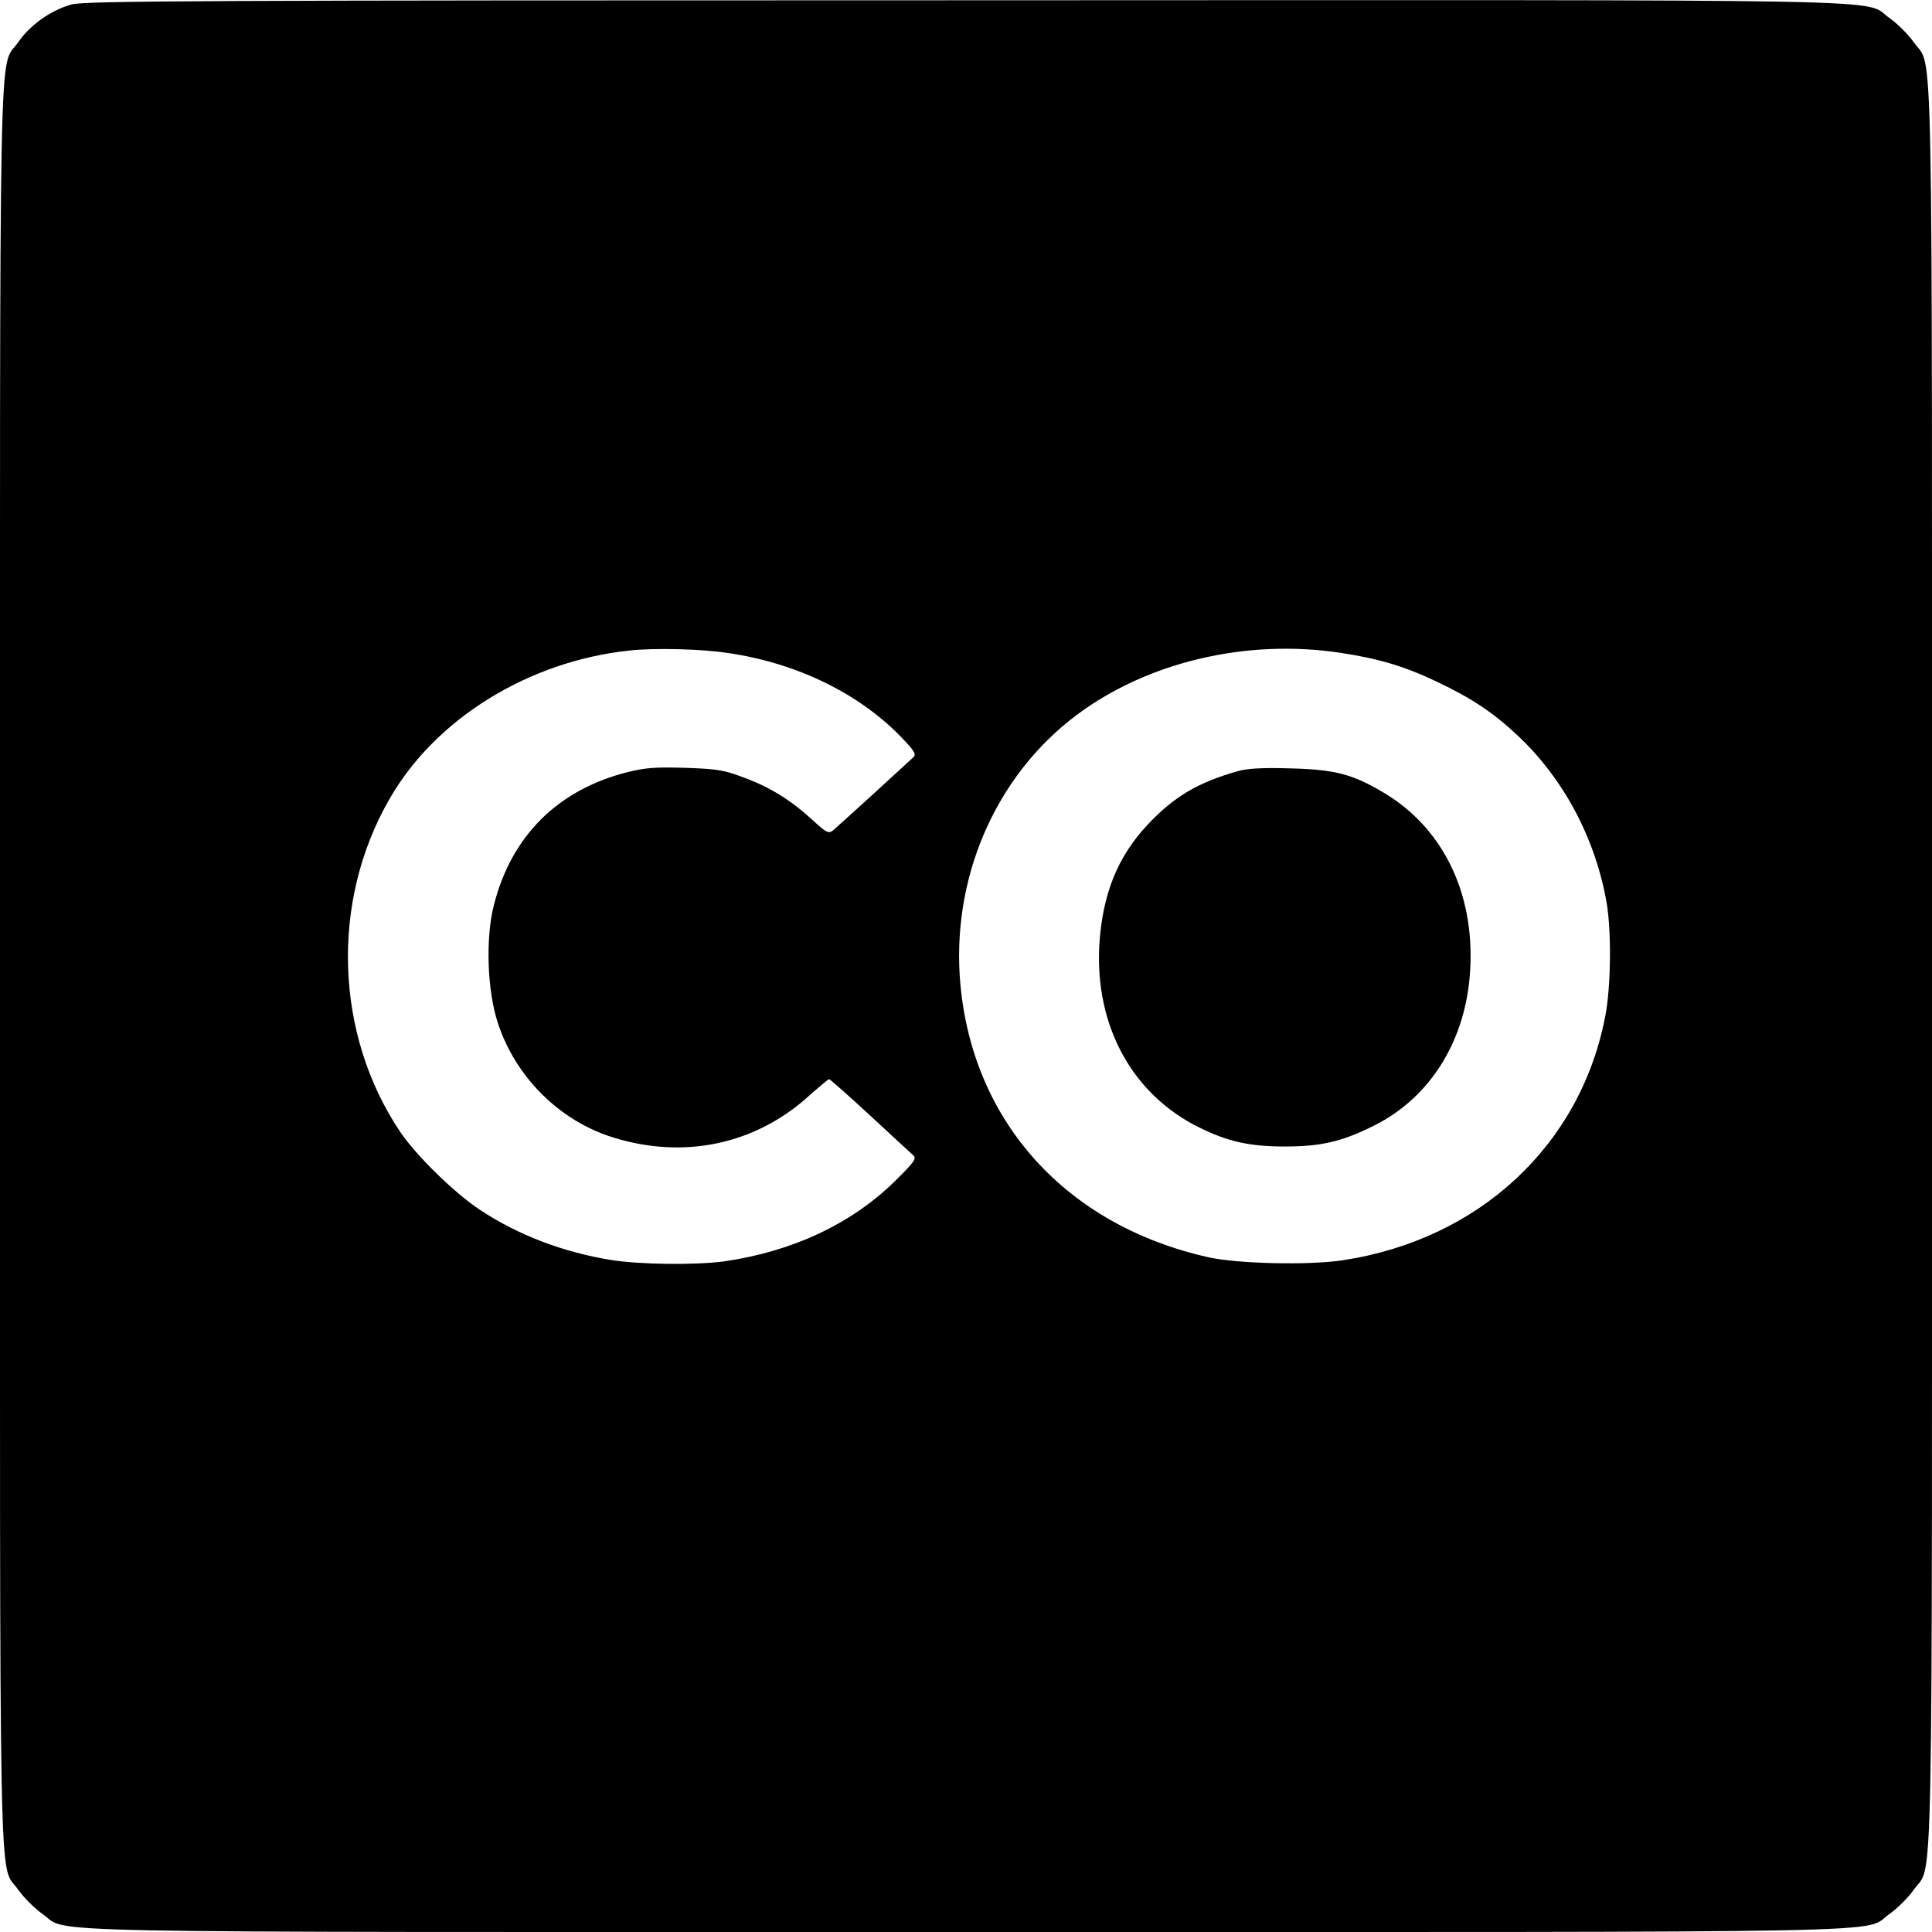
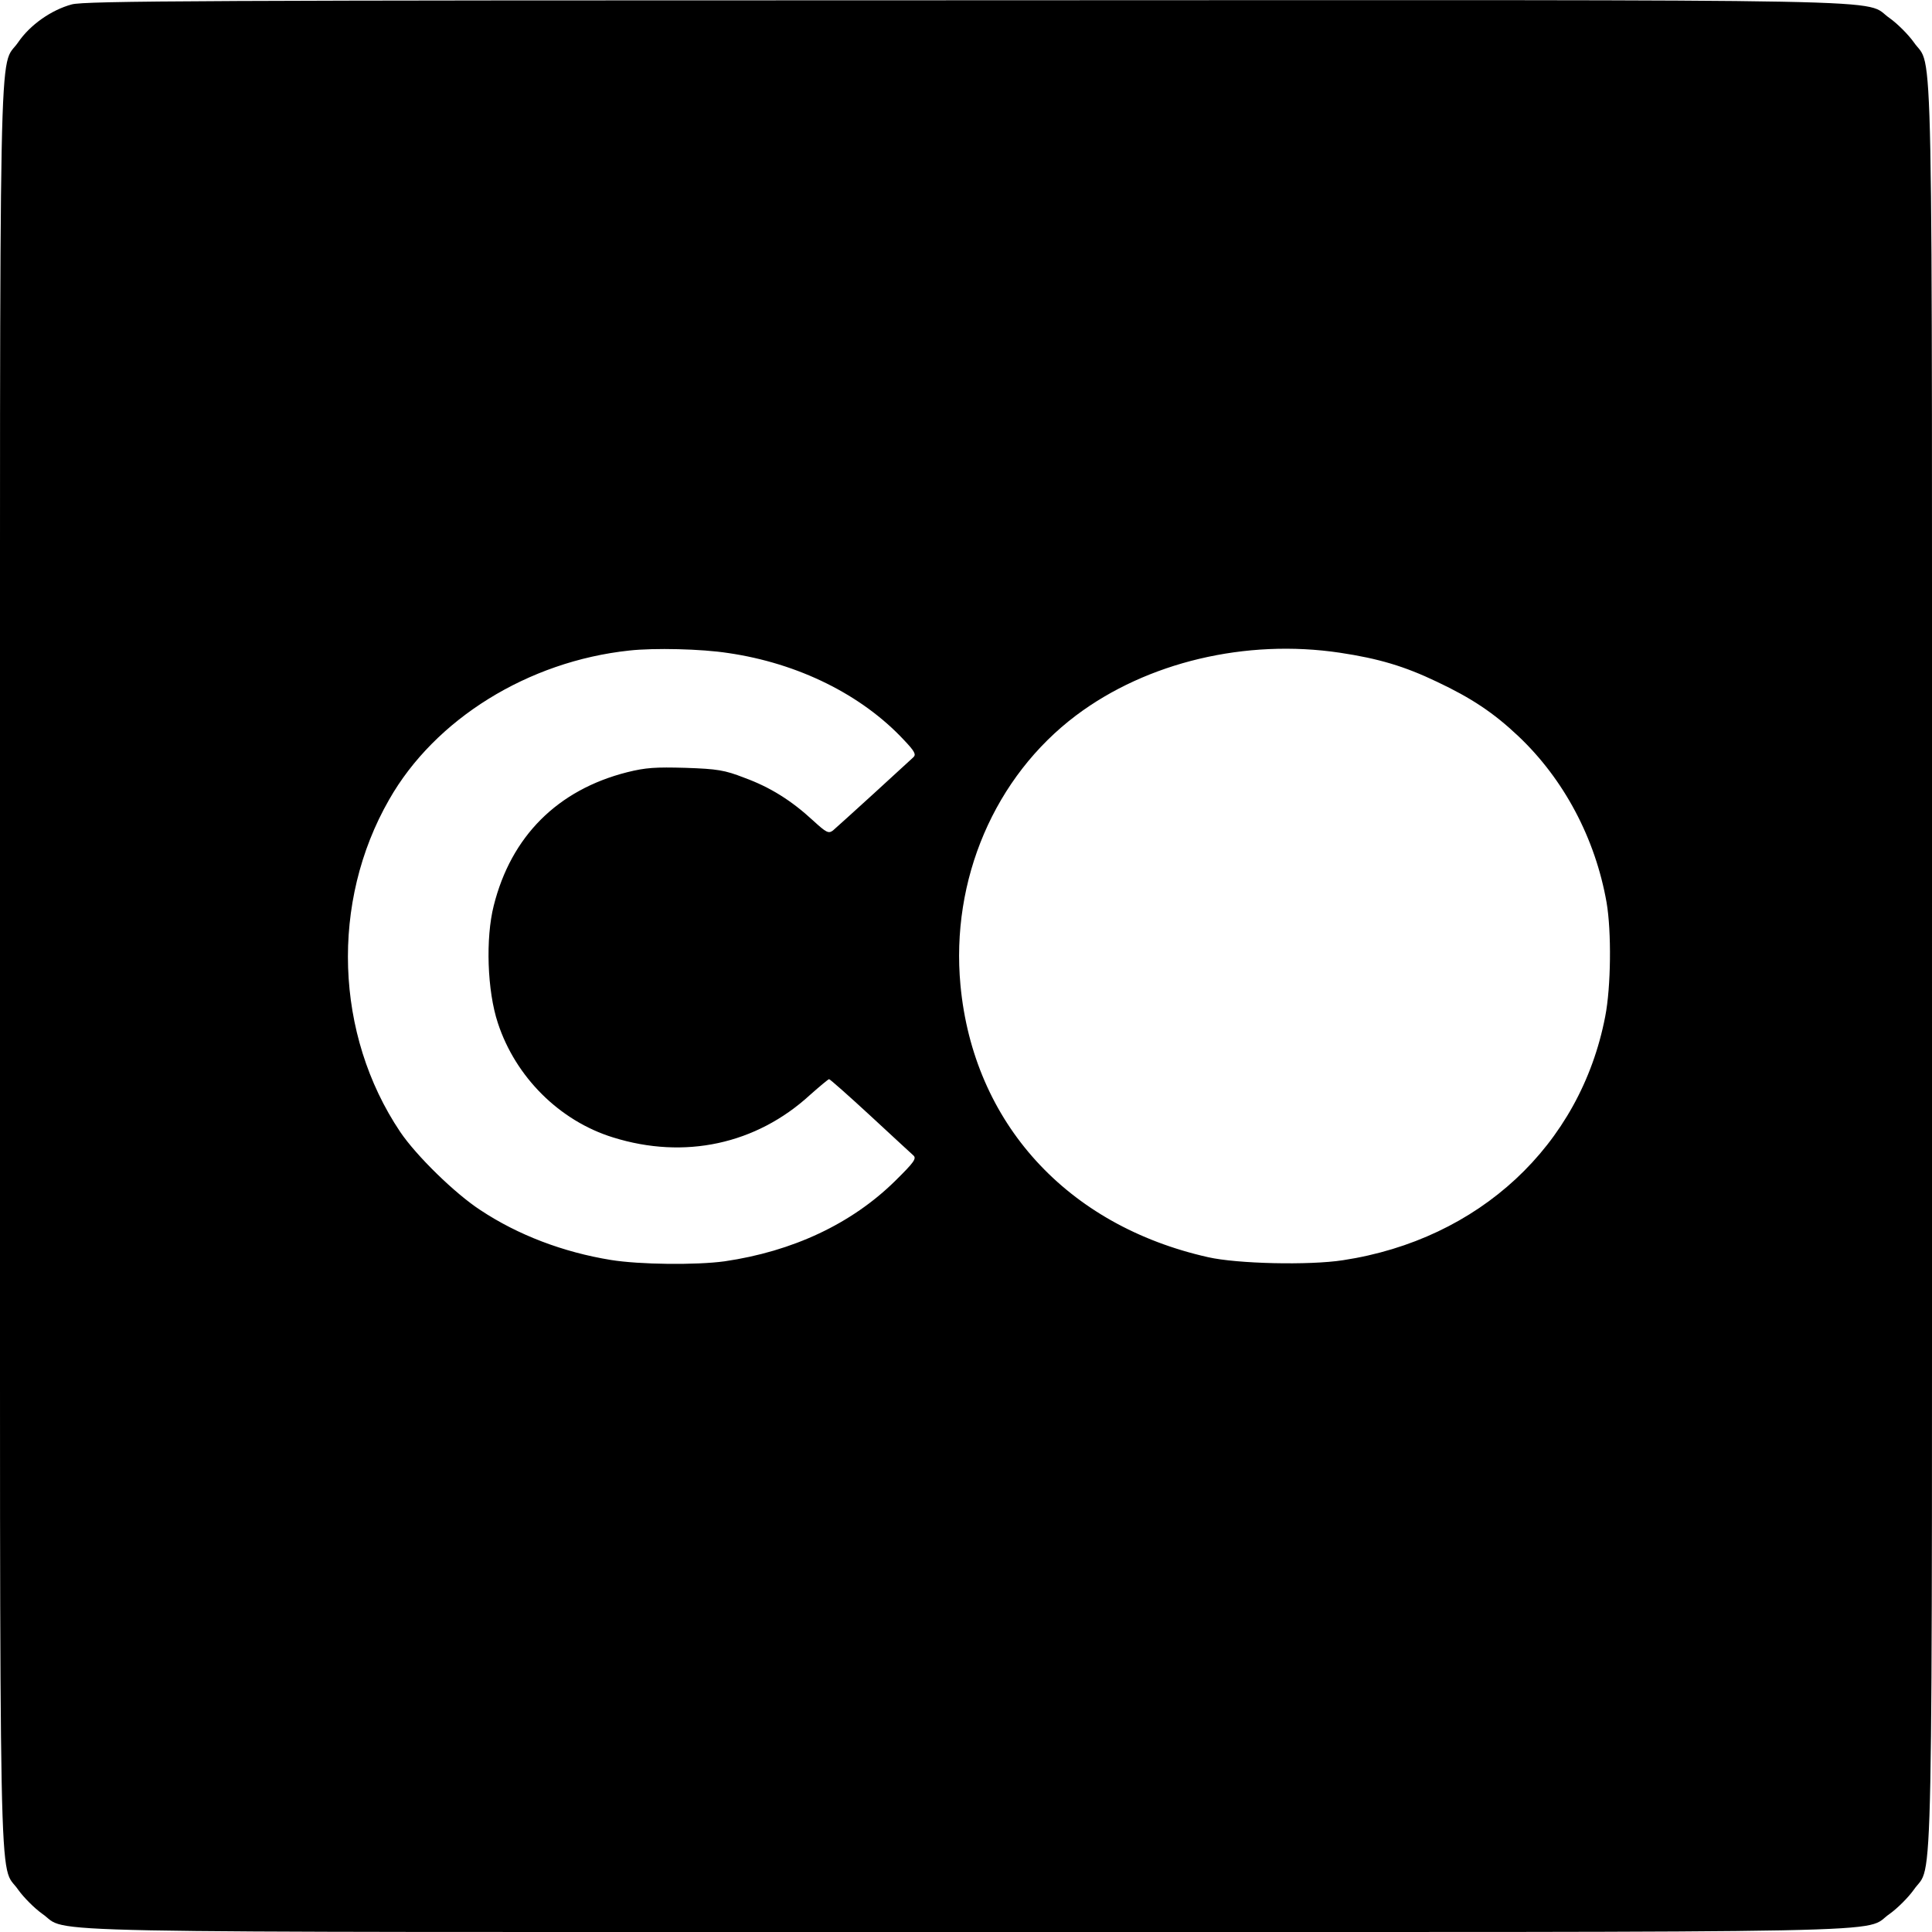
<svg xmlns="http://www.w3.org/2000/svg" version="1.0" width="700pt" height="700pt" viewBox="0 0 700 700" preserveAspectRatio="xMidYMid meet">
  <g transform="translate(0,700) scale(0.1,-0.1)" fill="#000000" stroke="none">
    <path d="M260 6984 c-74 -20 -151 -74 -194 -137 -72 -105 -66 174 -66 -3347 0 -3521 -6 -3242 66 -3347 20 -28 59 -67 87 -87 105 -72 -174 -66 3347 -66 3521 0 3242 -6 3347 66 28 20 67 59 87 87 72 105 66 -174 66 3347 0 3521 6 3242 -66 3347 -20 28 -59 67 -87 87 -105 72 175 66 -3352 65 -2757 0 -3187 -2 -3235 -15z m2378 -2350 c254 -37 484 -151 637 -315 40 -42 45 -53 34 -63 -8 -7 -72 -66 -144 -132 -71 -65 -138 -125 -147 -133 -16 -12 -24 -8 -72 36 -79 73 -156 121 -249 155 -72 28 -98 32 -213 36 -109 3 -144 1 -212 -16 -252 -64 -420 -232 -483 -483 -30 -118 -24 -309 15 -426 64 -195 223 -354 417 -414 259 -81 519 -25 714 154 35 31 66 57 69 57 3 0 70 -59 149 -132 78 -72 148 -137 156 -144 13 -11 3 -25 -65 -92 -158 -156 -372 -256 -619 -292 -103 -14 -307 -12 -412 5 -172 28 -336 90 -473 181 -92 60 -232 197 -290 283 -237 353 -253 833 -40 1204 166 292 504 501 870 540 90 10 262 6 358 -9z m2217 1 c140 -21 234 -49 351 -105 125 -59 205 -112 295 -197 165 -156 279 -370 320 -603 18 -105 16 -306 -5 -413 -90 -467 -457 -808 -950 -883 -122 -19 -384 -13 -489 11 -512 115 -850 487 -897 985 -36 383 124 756 419 978 257 193 615 278 956 227z" />
-     <path d="M4485 4206 c-145 -41 -231 -92 -327 -194 -109 -116 -164 -253 -175 -437 -16 -293 120 -541 362 -660 103 -51 182 -69 310 -69 133 0 208 18 324 76 206 103 335 313 348 568 15 279 -102 514 -317 640 -111 66 -176 82 -335 86 -99 3 -155 0 -190 -10z" />
  </g>
</svg>